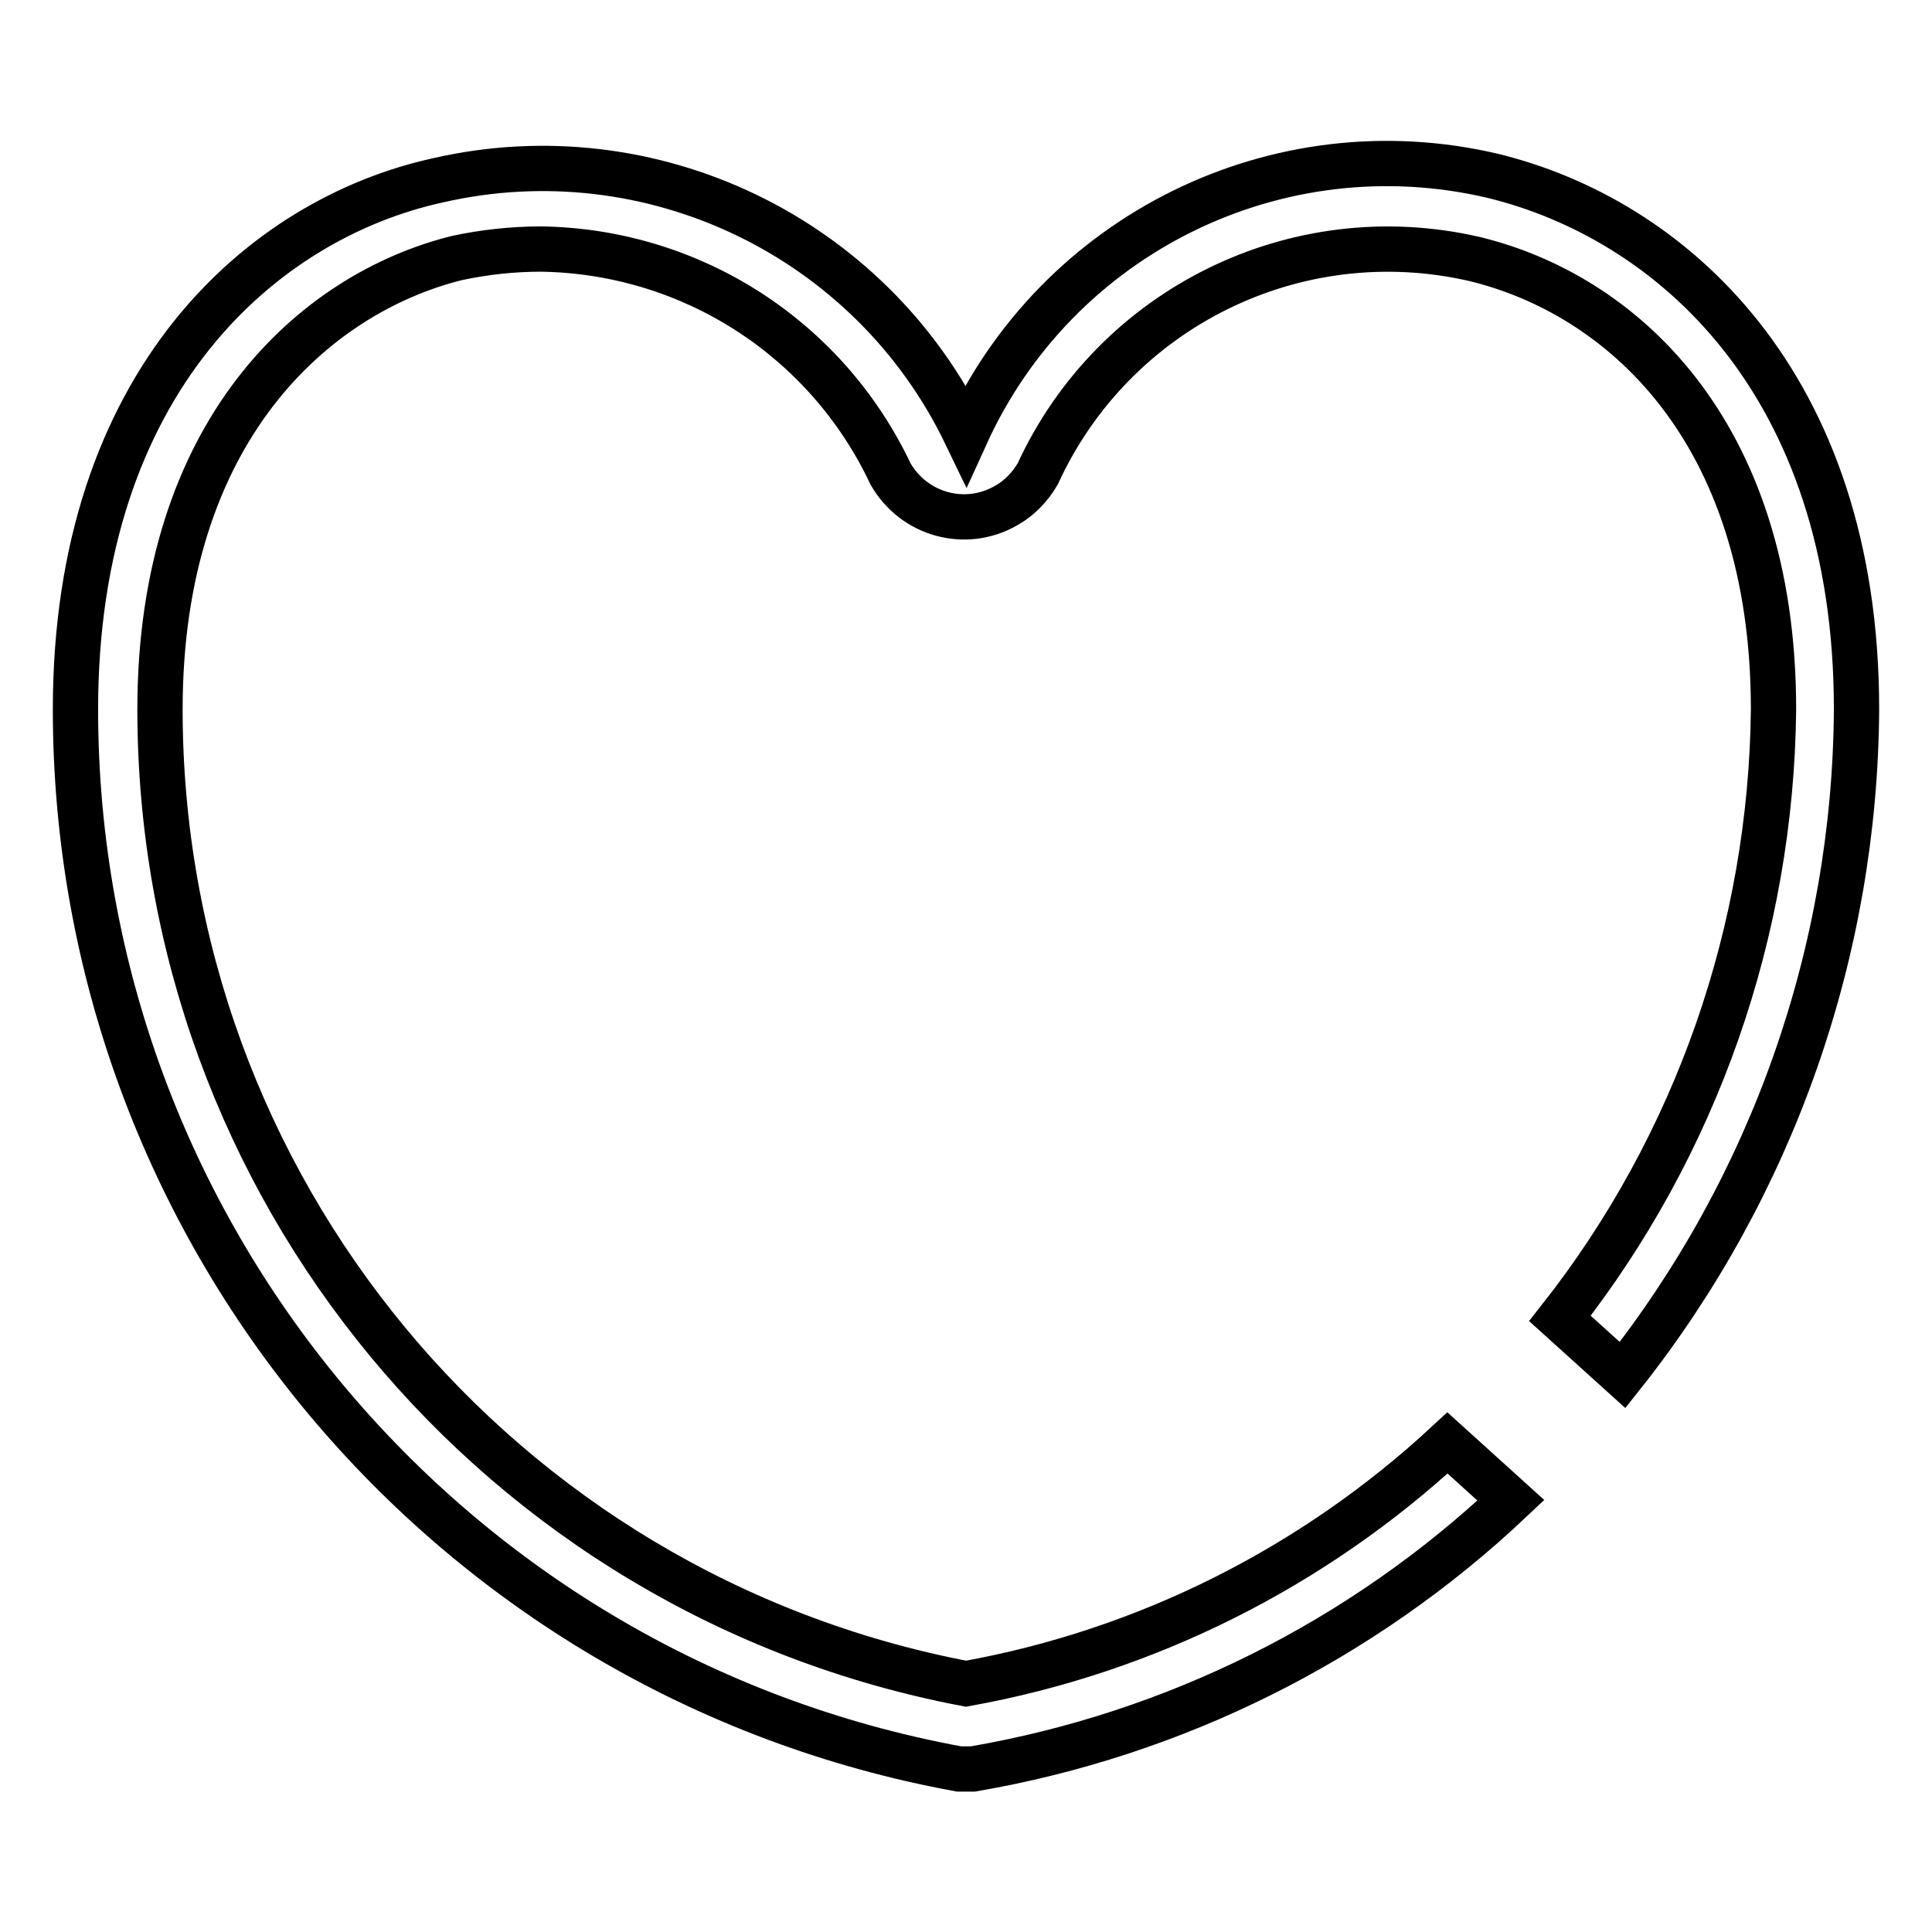
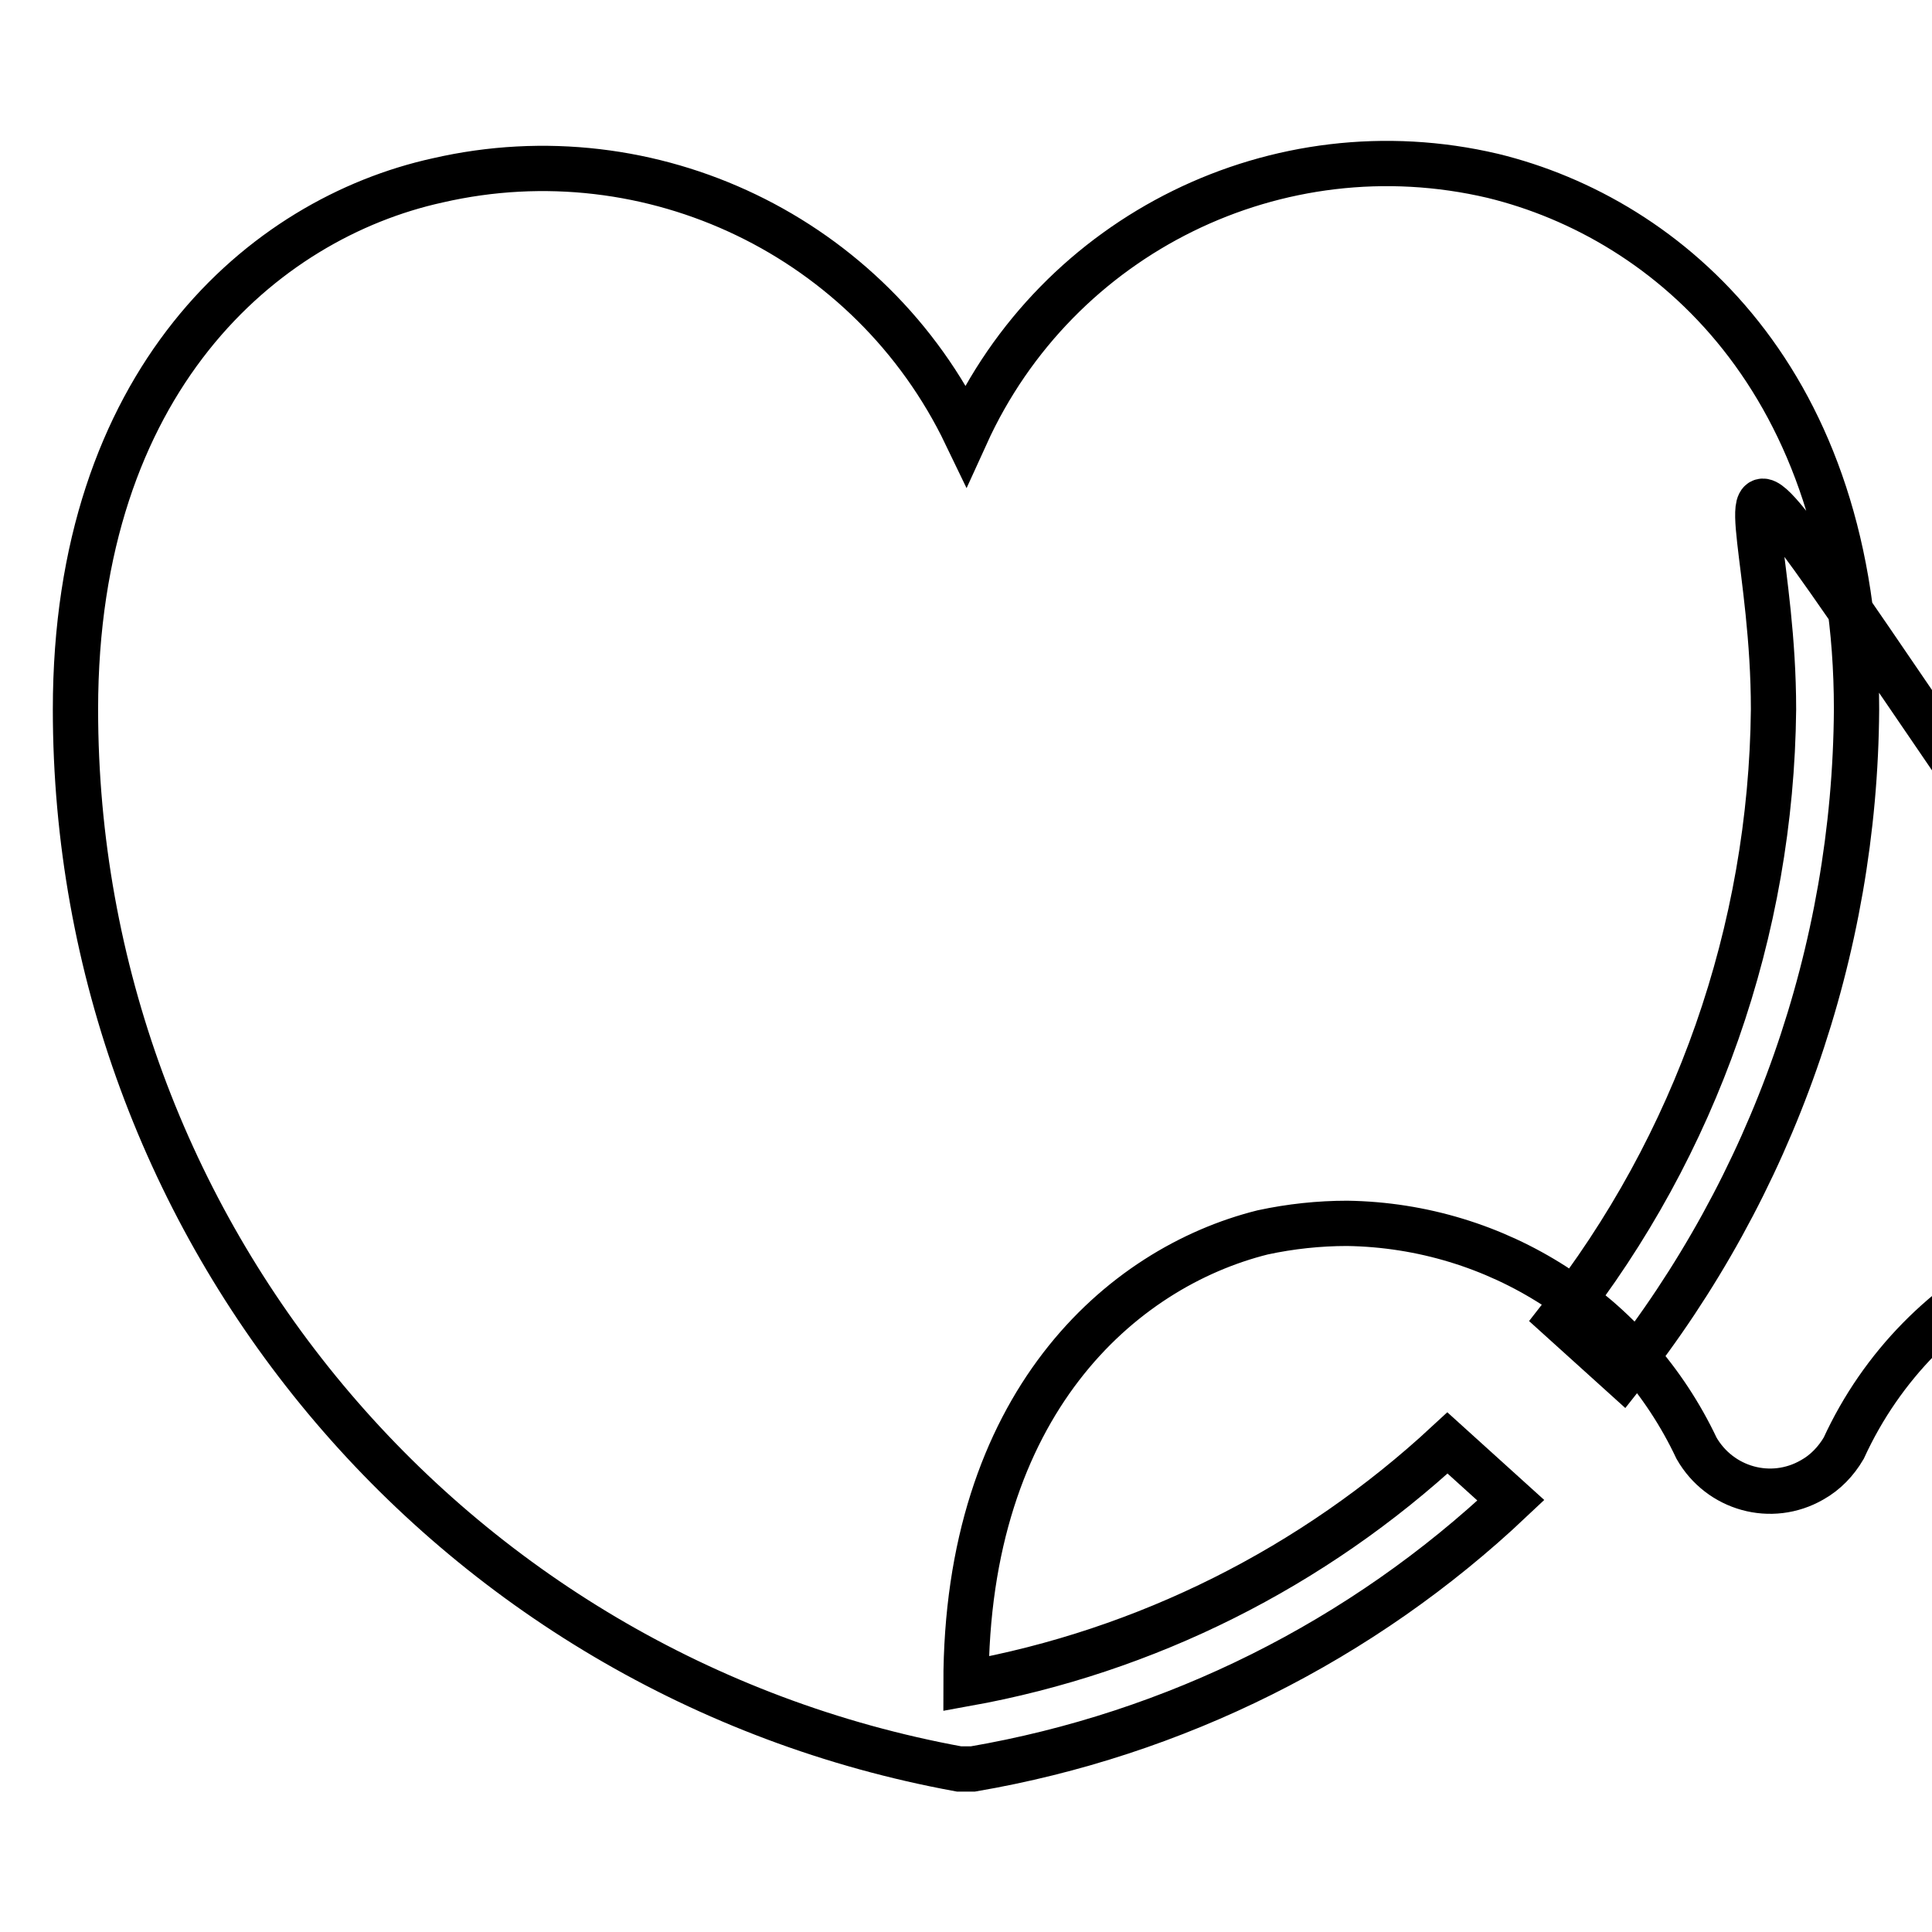
<svg xmlns="http://www.w3.org/2000/svg" version="1.1" x="0px" y="0px" viewBox="0 0 256 256" enable-background="new 0 0 256 256" xml:space="preserve">
  <g>
-     <path stroke-width="6" fill-opacity="0" stroke="#000000" d="M191.8,191.2c-17.8,16.5-39.9,27.6-63.8,31.9C66,211.3,21.2,157.1,21.2,94c0-37,20.5-55.1,39.3-59.8 c3.7-0.8,7.5-1.2,11.2-1.2c19.9,0.3,37.8,11.8,46.3,29.8c3.1,5.4,9.9,7.3,15.3,4.2c1.8-1,3.2-2.5,4.2-4.2 c10.1-22,34.2-33.9,57.8-28.5C214.5,38.9,235,56.7,235,94c-0.3,29.3-10.2,57.7-28.3,80.7l8.3,7.5c19.9-25.1,30.8-56.2,31-88.2 c0-43.5-24.8-65-48.2-70.7c-28.5-6.7-57.7,7.7-69.8,34.3c-12.6-26.2-41.7-40.2-70-33.7C34.8,29,10,50.5,10,94 c0,68.9,49.3,128,117.1,140.4h1.8c26.8-4.6,51.6-17,71.3-35.6L191.8,191.2z" />
+     <path stroke-width="6" fill-opacity="0" stroke="#000000" d="M191.8,191.2c-17.8,16.5-39.9,27.6-63.8,31.9c0-37,20.5-55.1,39.3-59.8 c3.7-0.8,7.5-1.2,11.2-1.2c19.9,0.3,37.8,11.8,46.3,29.8c3.1,5.4,9.9,7.3,15.3,4.2c1.8-1,3.2-2.5,4.2-4.2 c10.1-22,34.2-33.9,57.8-28.5C214.5,38.9,235,56.7,235,94c-0.3,29.3-10.2,57.7-28.3,80.7l8.3,7.5c19.9-25.1,30.8-56.2,31-88.2 c0-43.5-24.8-65-48.2-70.7c-28.5-6.7-57.7,7.7-69.8,34.3c-12.6-26.2-41.7-40.2-70-33.7C34.8,29,10,50.5,10,94 c0,68.9,49.3,128,117.1,140.4h1.8c26.8-4.6,51.6-17,71.3-35.6L191.8,191.2z" />
  </g>
</svg>